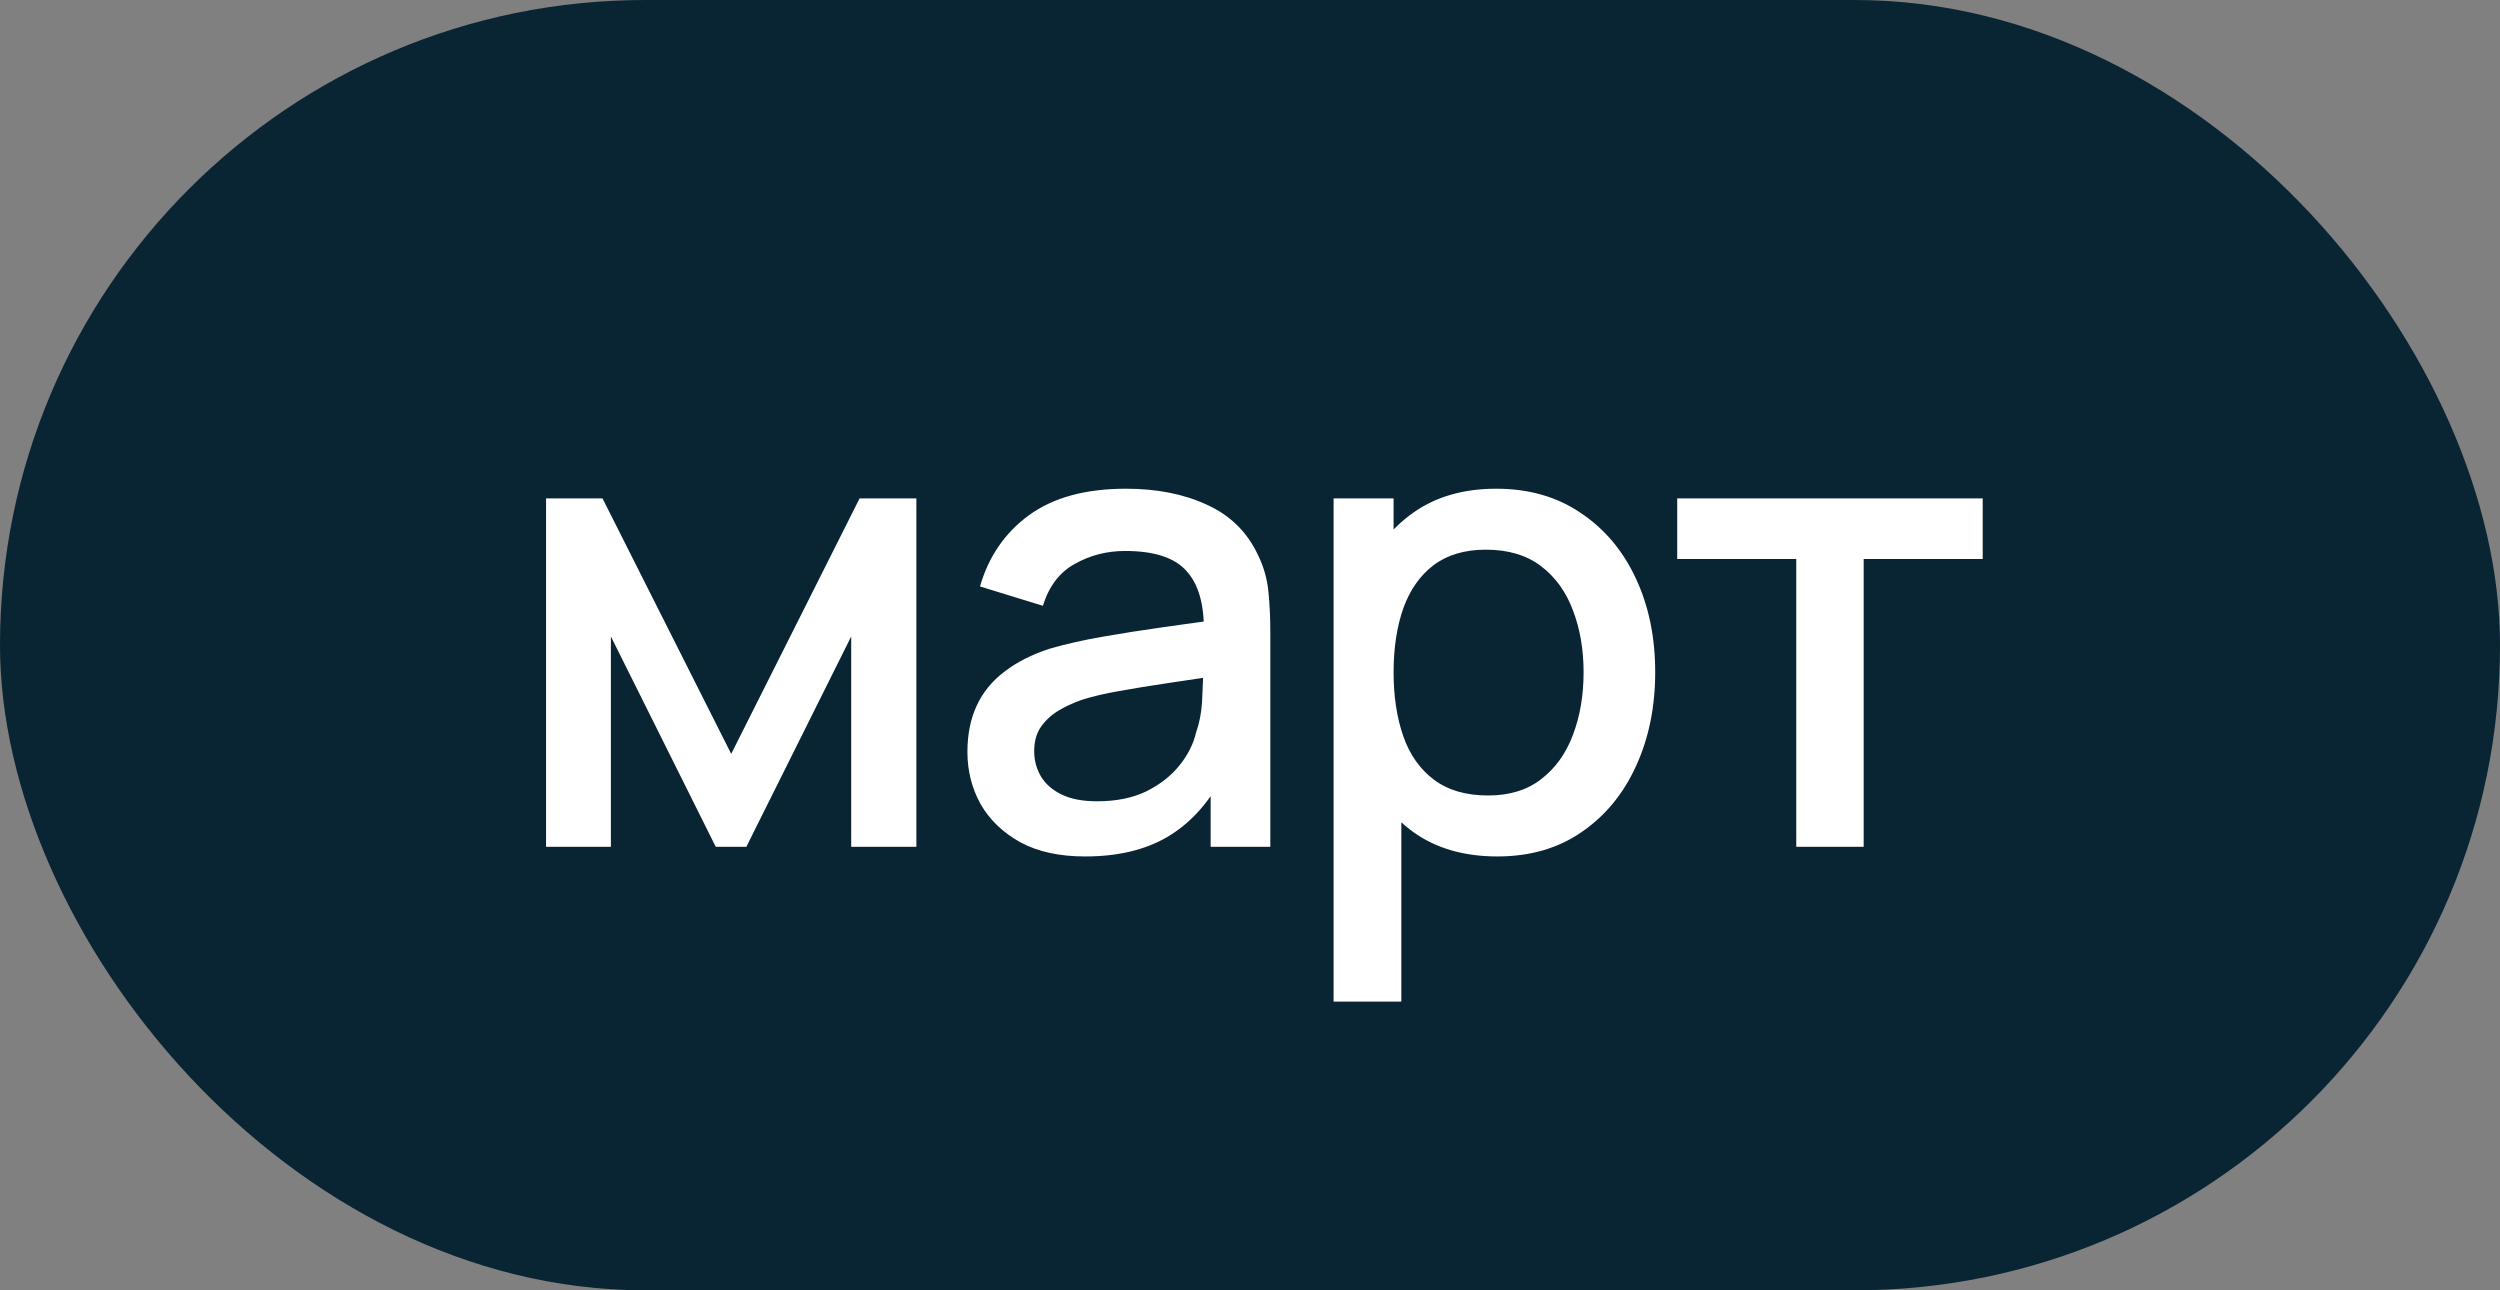
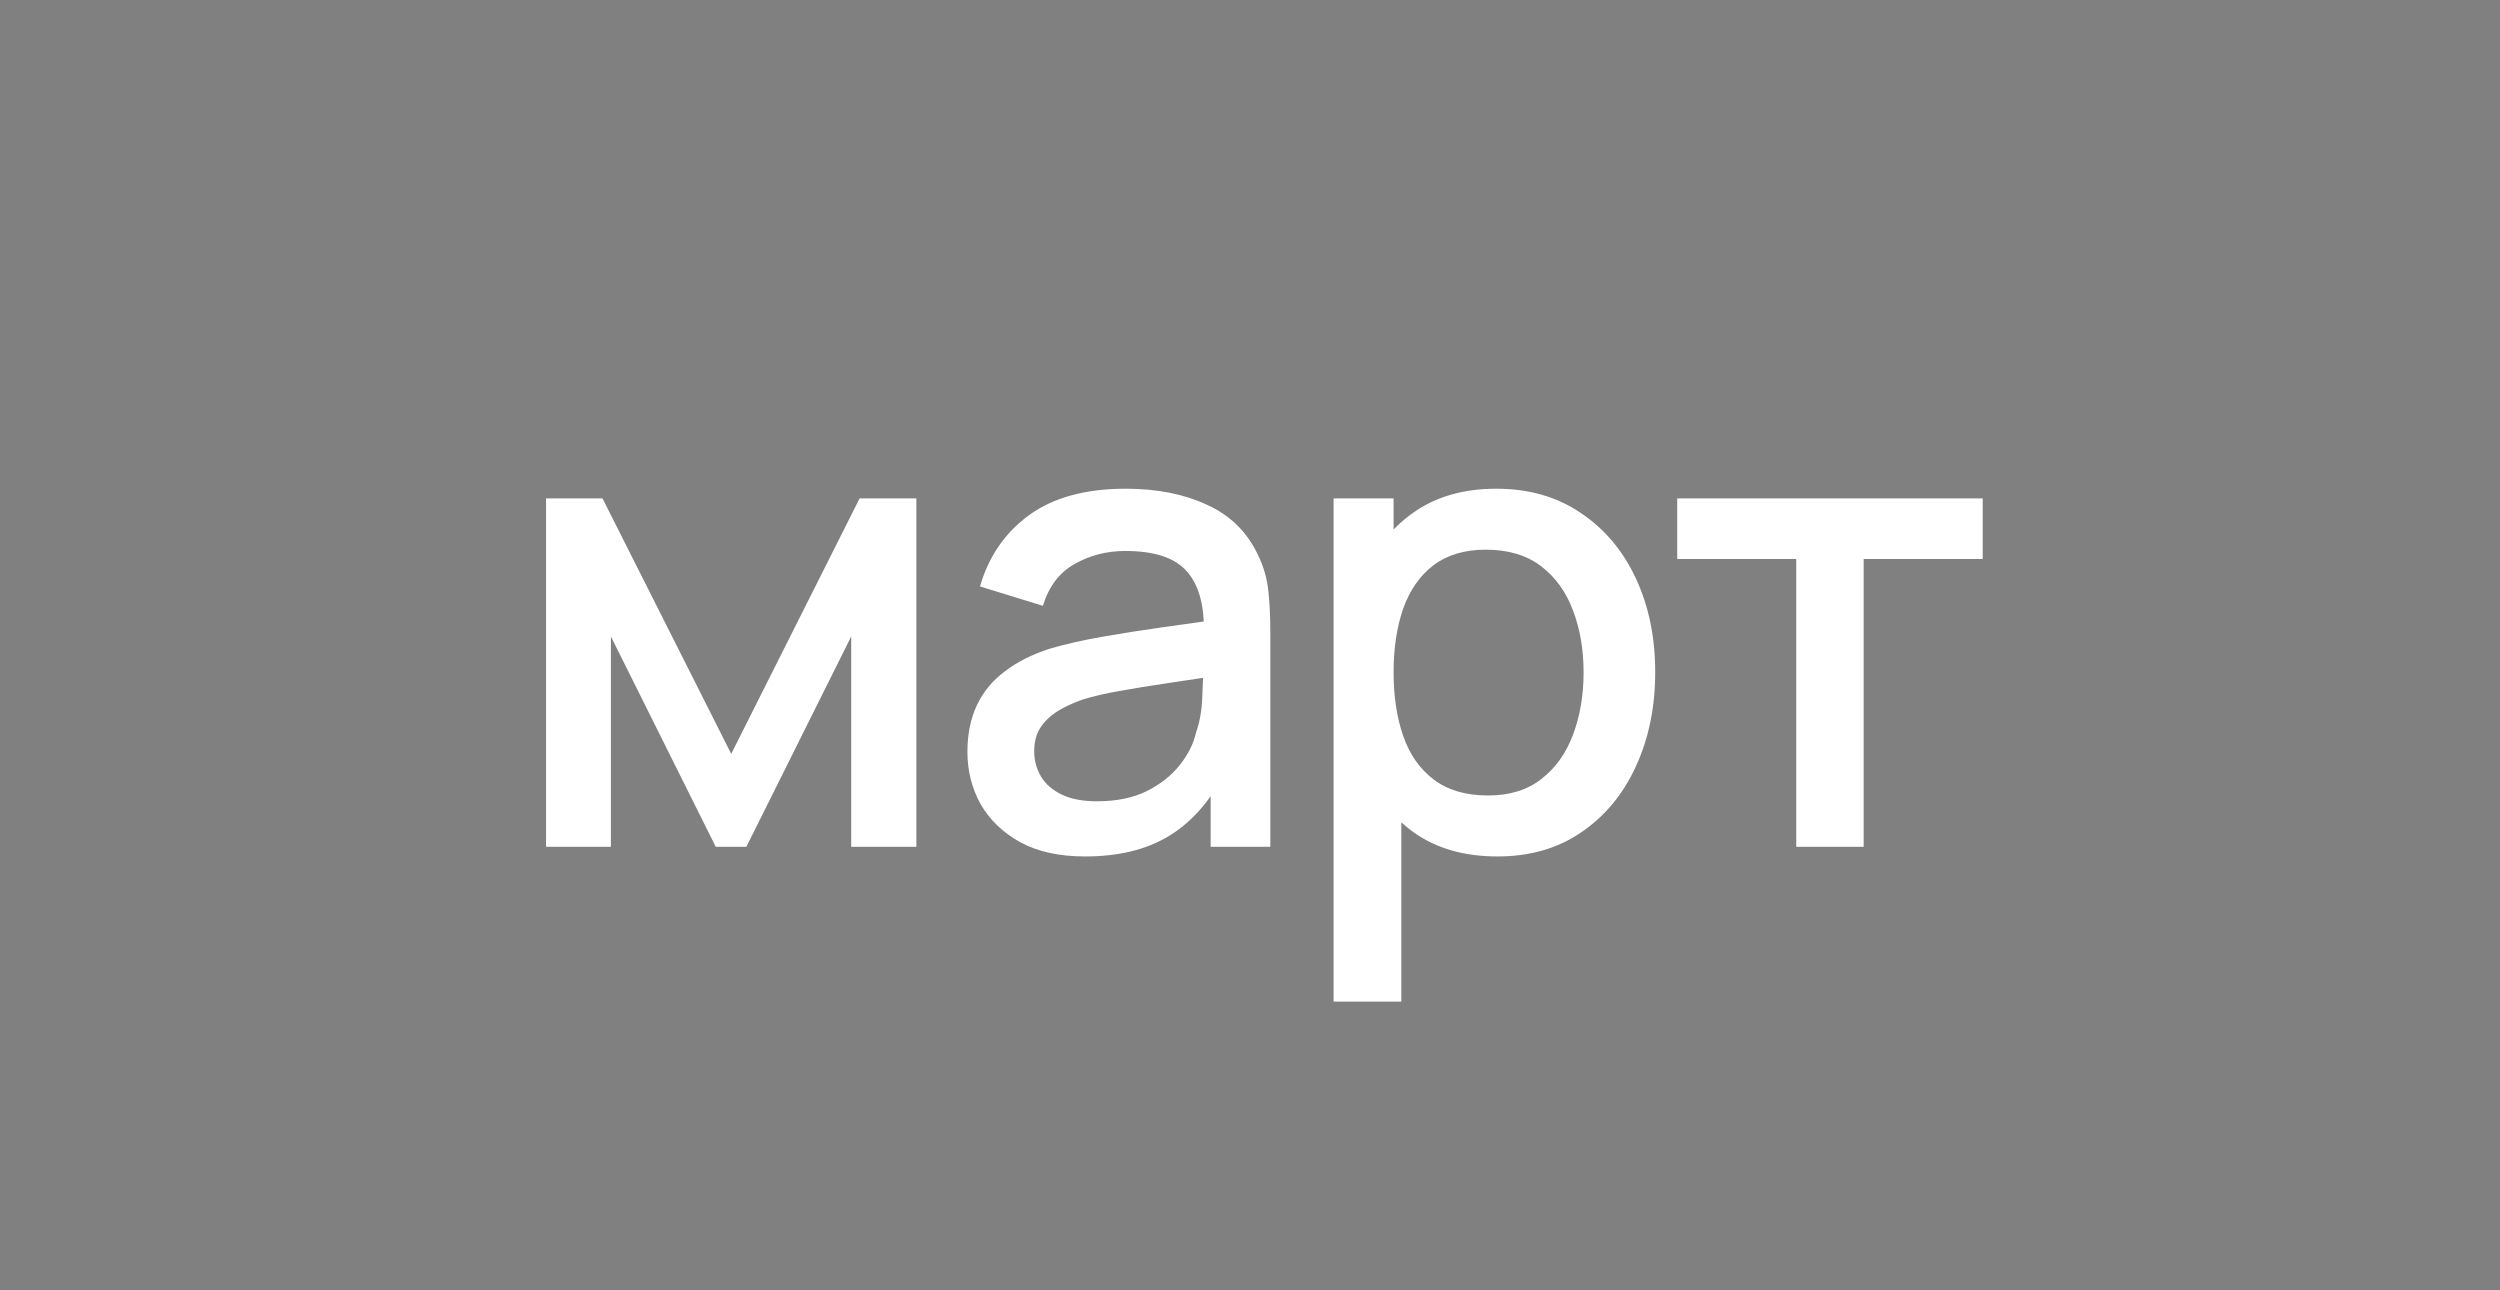
<svg xmlns="http://www.w3.org/2000/svg" width="62" height="32" viewBox="0 0 62 32" fill="none">
  <rect x="0" y="0" width="62" height="32" fill="#808080" stroke="none" />
-   <rect width="62" height="32" rx="16" fill="#092433" />
  <path d="M13.542 21V12.36H14.942L18.134 18.696L21.318 12.36H22.726V21H21.11V15.784L18.51 21H17.75L15.15 15.784V21H13.542ZM26.912 21.24C26.272 21.24 25.736 21.123 25.304 20.888C24.872 20.648 24.544 20.333 24.32 19.944C24.101 19.549 23.992 19.117 23.992 18.648C23.992 18.211 24.069 17.827 24.224 17.496C24.378 17.165 24.608 16.885 24.912 16.656C25.216 16.421 25.589 16.232 26.032 16.088C26.416 15.976 26.85 15.877 27.336 15.792C27.821 15.707 28.33 15.627 28.864 15.552C29.402 15.477 29.936 15.403 30.464 15.328L29.856 15.664C29.866 14.987 29.722 14.485 29.424 14.16C29.13 13.829 28.624 13.664 27.904 13.664C27.45 13.664 27.034 13.771 26.656 13.984C26.277 14.192 26.013 14.539 25.864 15.024L24.304 14.544C24.517 13.803 24.922 13.213 25.52 12.776C26.122 12.339 26.922 12.12 27.92 12.12C28.693 12.12 29.365 12.253 29.936 12.52C30.512 12.781 30.933 13.197 31.2 13.768C31.338 14.051 31.424 14.349 31.456 14.664C31.488 14.979 31.504 15.317 31.504 15.68V21H30.024V19.024L30.312 19.28C29.954 19.941 29.498 20.435 28.944 20.76C28.394 21.08 27.717 21.24 26.912 21.24ZM27.208 19.872C27.682 19.872 28.09 19.789 28.432 19.624C28.773 19.453 29.048 19.237 29.256 18.976C29.464 18.715 29.6 18.443 29.664 18.16C29.754 17.904 29.805 17.616 29.816 17.296C29.832 16.976 29.84 16.72 29.84 16.528L30.384 16.728C29.856 16.808 29.376 16.88 28.944 16.944C28.512 17.008 28.12 17.072 27.768 17.136C27.421 17.195 27.112 17.267 26.84 17.352C26.61 17.432 26.405 17.528 26.224 17.64C26.048 17.752 25.906 17.888 25.8 18.048C25.698 18.208 25.648 18.403 25.648 18.632C25.648 18.856 25.704 19.064 25.816 19.256C25.928 19.443 26.098 19.592 26.328 19.704C26.557 19.816 26.85 19.872 27.208 19.872ZM37.137 21.24C36.31 21.24 35.617 21.04 35.057 20.64C34.497 20.235 34.073 19.688 33.785 19C33.497 18.312 33.353 17.536 33.353 16.672C33.353 15.808 33.494 15.032 33.777 14.344C34.065 13.656 34.486 13.115 35.041 12.72C35.601 12.32 36.289 12.12 37.105 12.12C37.916 12.12 38.614 12.32 39.201 12.72C39.793 13.115 40.249 13.656 40.569 14.344C40.889 15.027 41.049 15.803 41.049 16.672C41.049 17.536 40.889 18.315 40.569 19.008C40.254 19.696 39.804 20.24 39.217 20.64C38.636 21.04 37.942 21.24 37.137 21.24ZM33.073 24.84V12.36H34.561V18.576H34.753V24.84H33.073ZM36.905 19.728C37.438 19.728 37.878 19.592 38.225 19.32C38.577 19.048 38.838 18.683 39.009 18.224C39.185 17.76 39.273 17.243 39.273 16.672C39.273 16.107 39.185 15.595 39.009 15.136C38.838 14.677 38.574 14.312 38.217 14.04C37.86 13.768 37.404 13.632 36.849 13.632C36.326 13.632 35.894 13.76 35.553 14.016C35.217 14.272 34.966 14.629 34.801 15.088C34.641 15.547 34.561 16.075 34.561 16.672C34.561 17.269 34.641 17.797 34.801 18.256C34.961 18.715 35.214 19.075 35.561 19.336C35.908 19.597 36.356 19.728 36.905 19.728ZM44.547 21V13.864H41.595V12.36H49.171V13.864H46.219V21H44.547Z" fill="white" />
</svg>